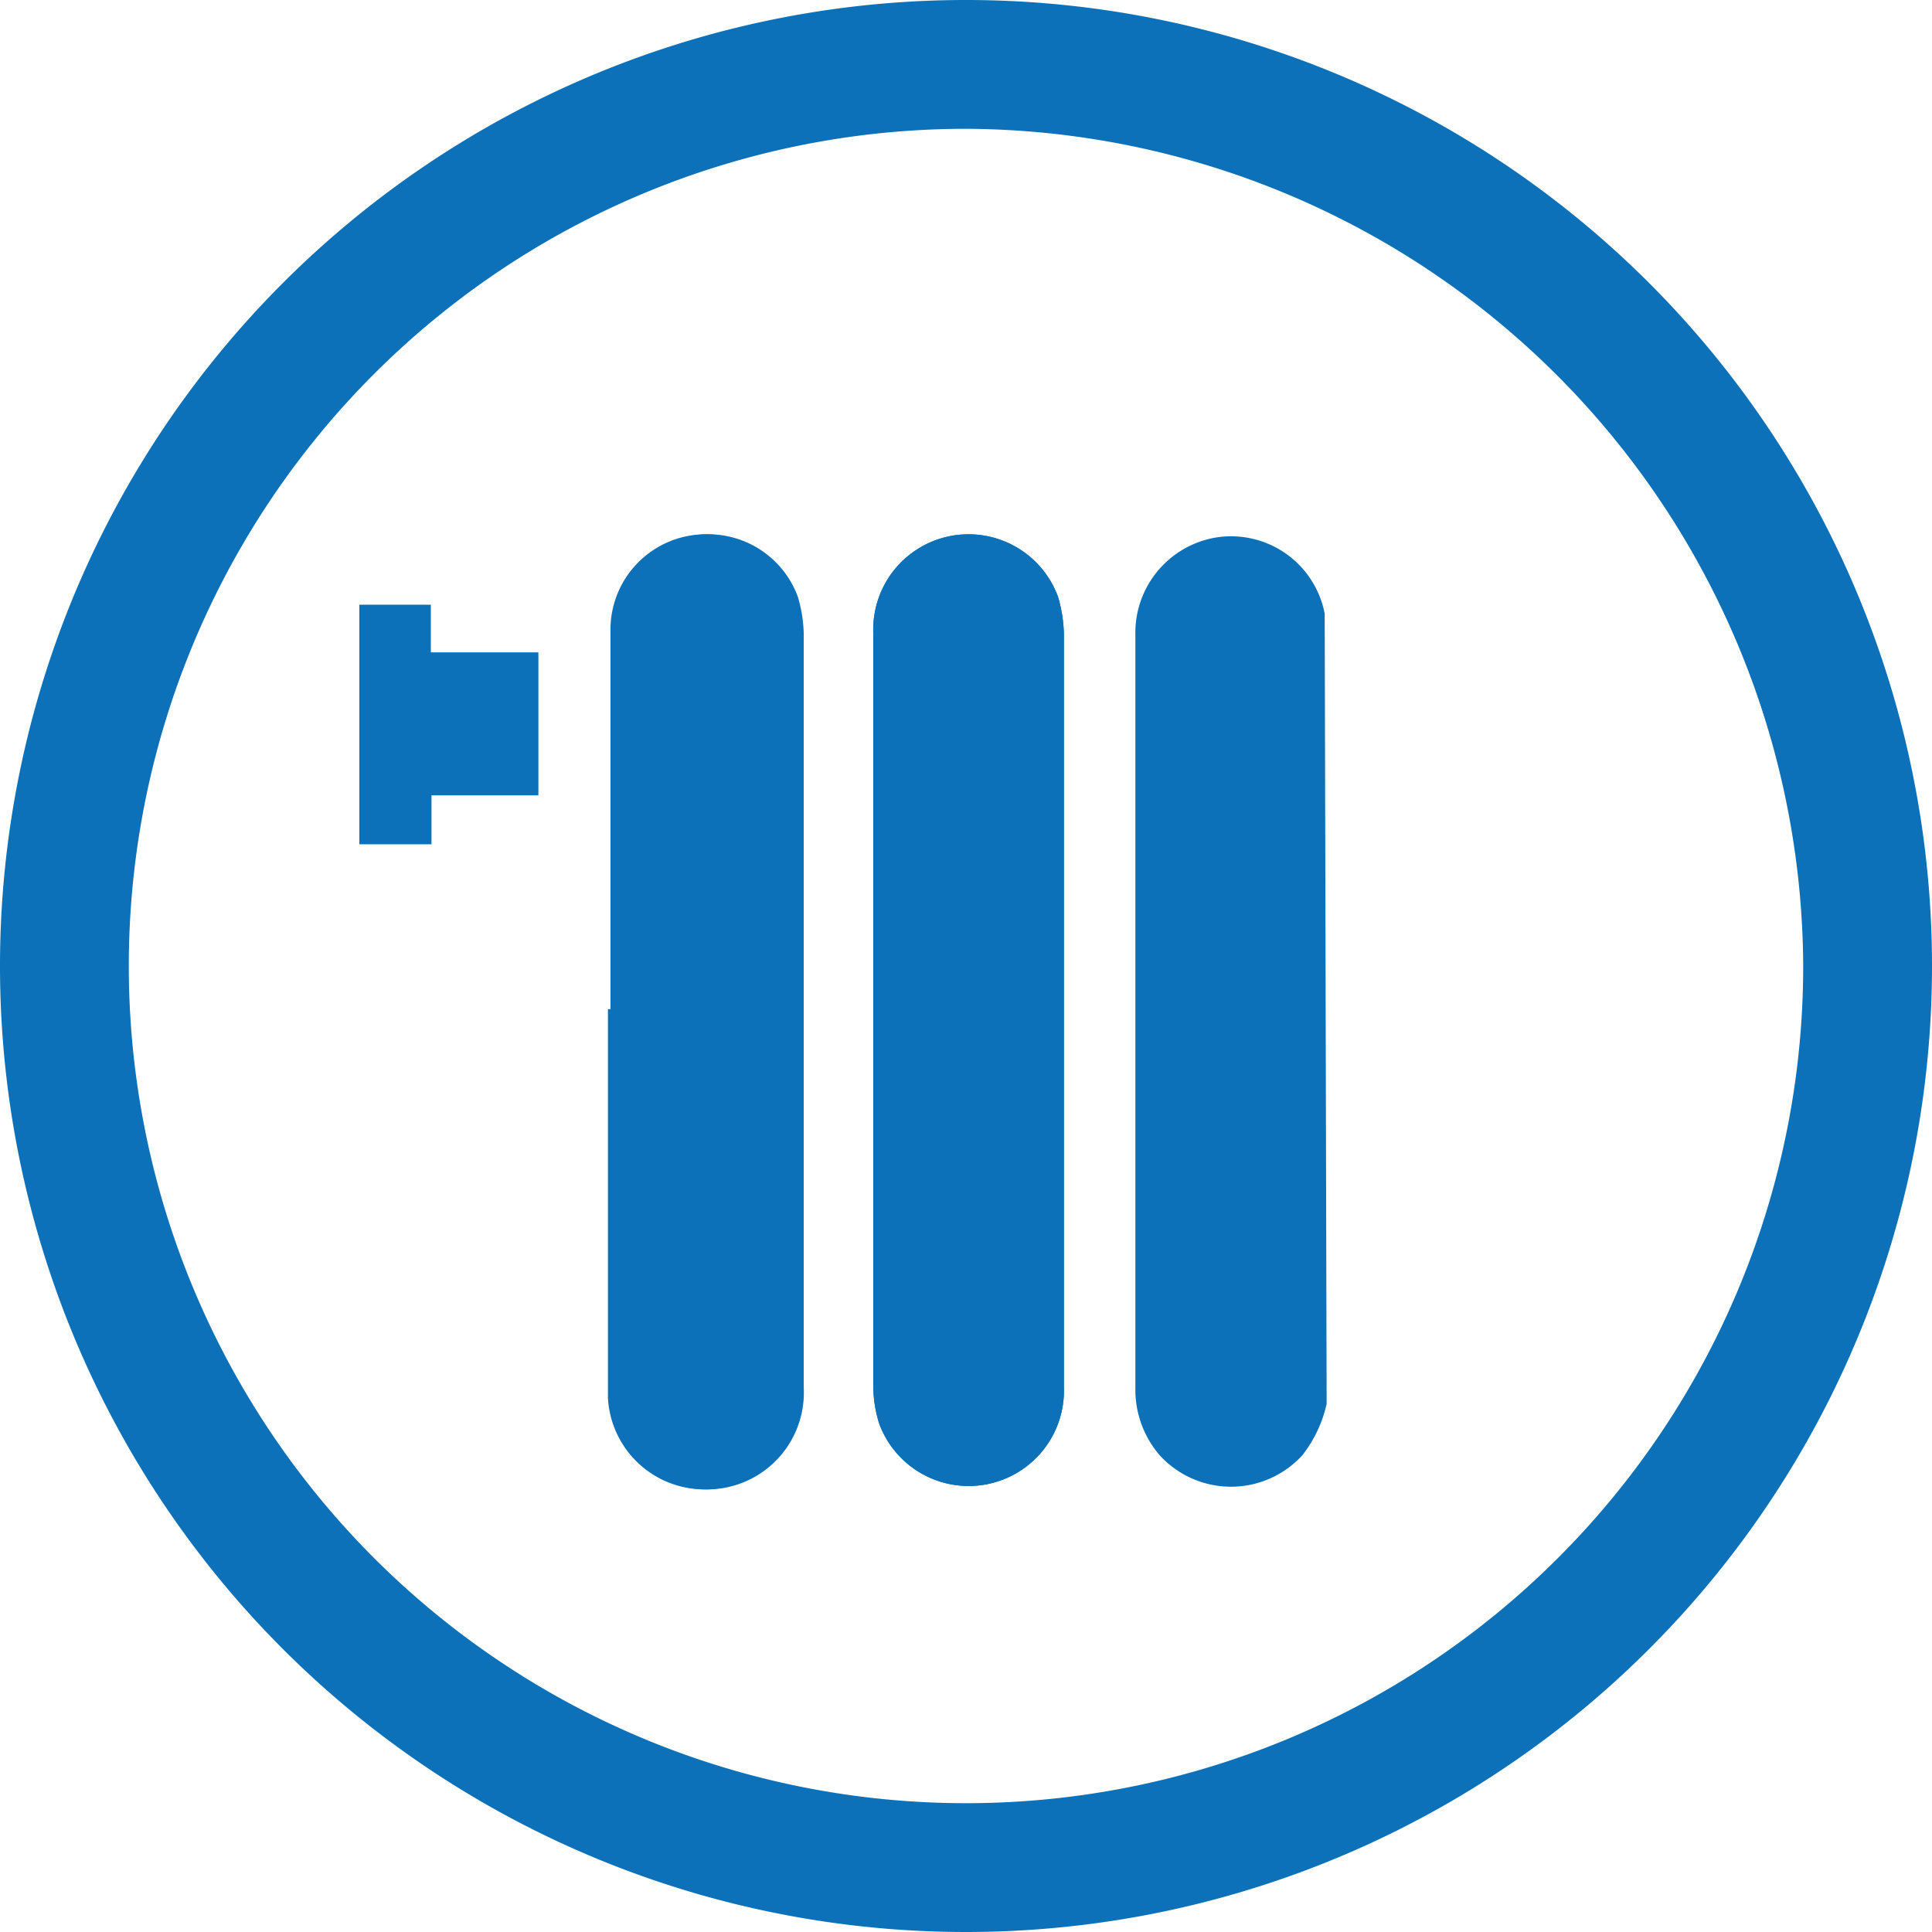
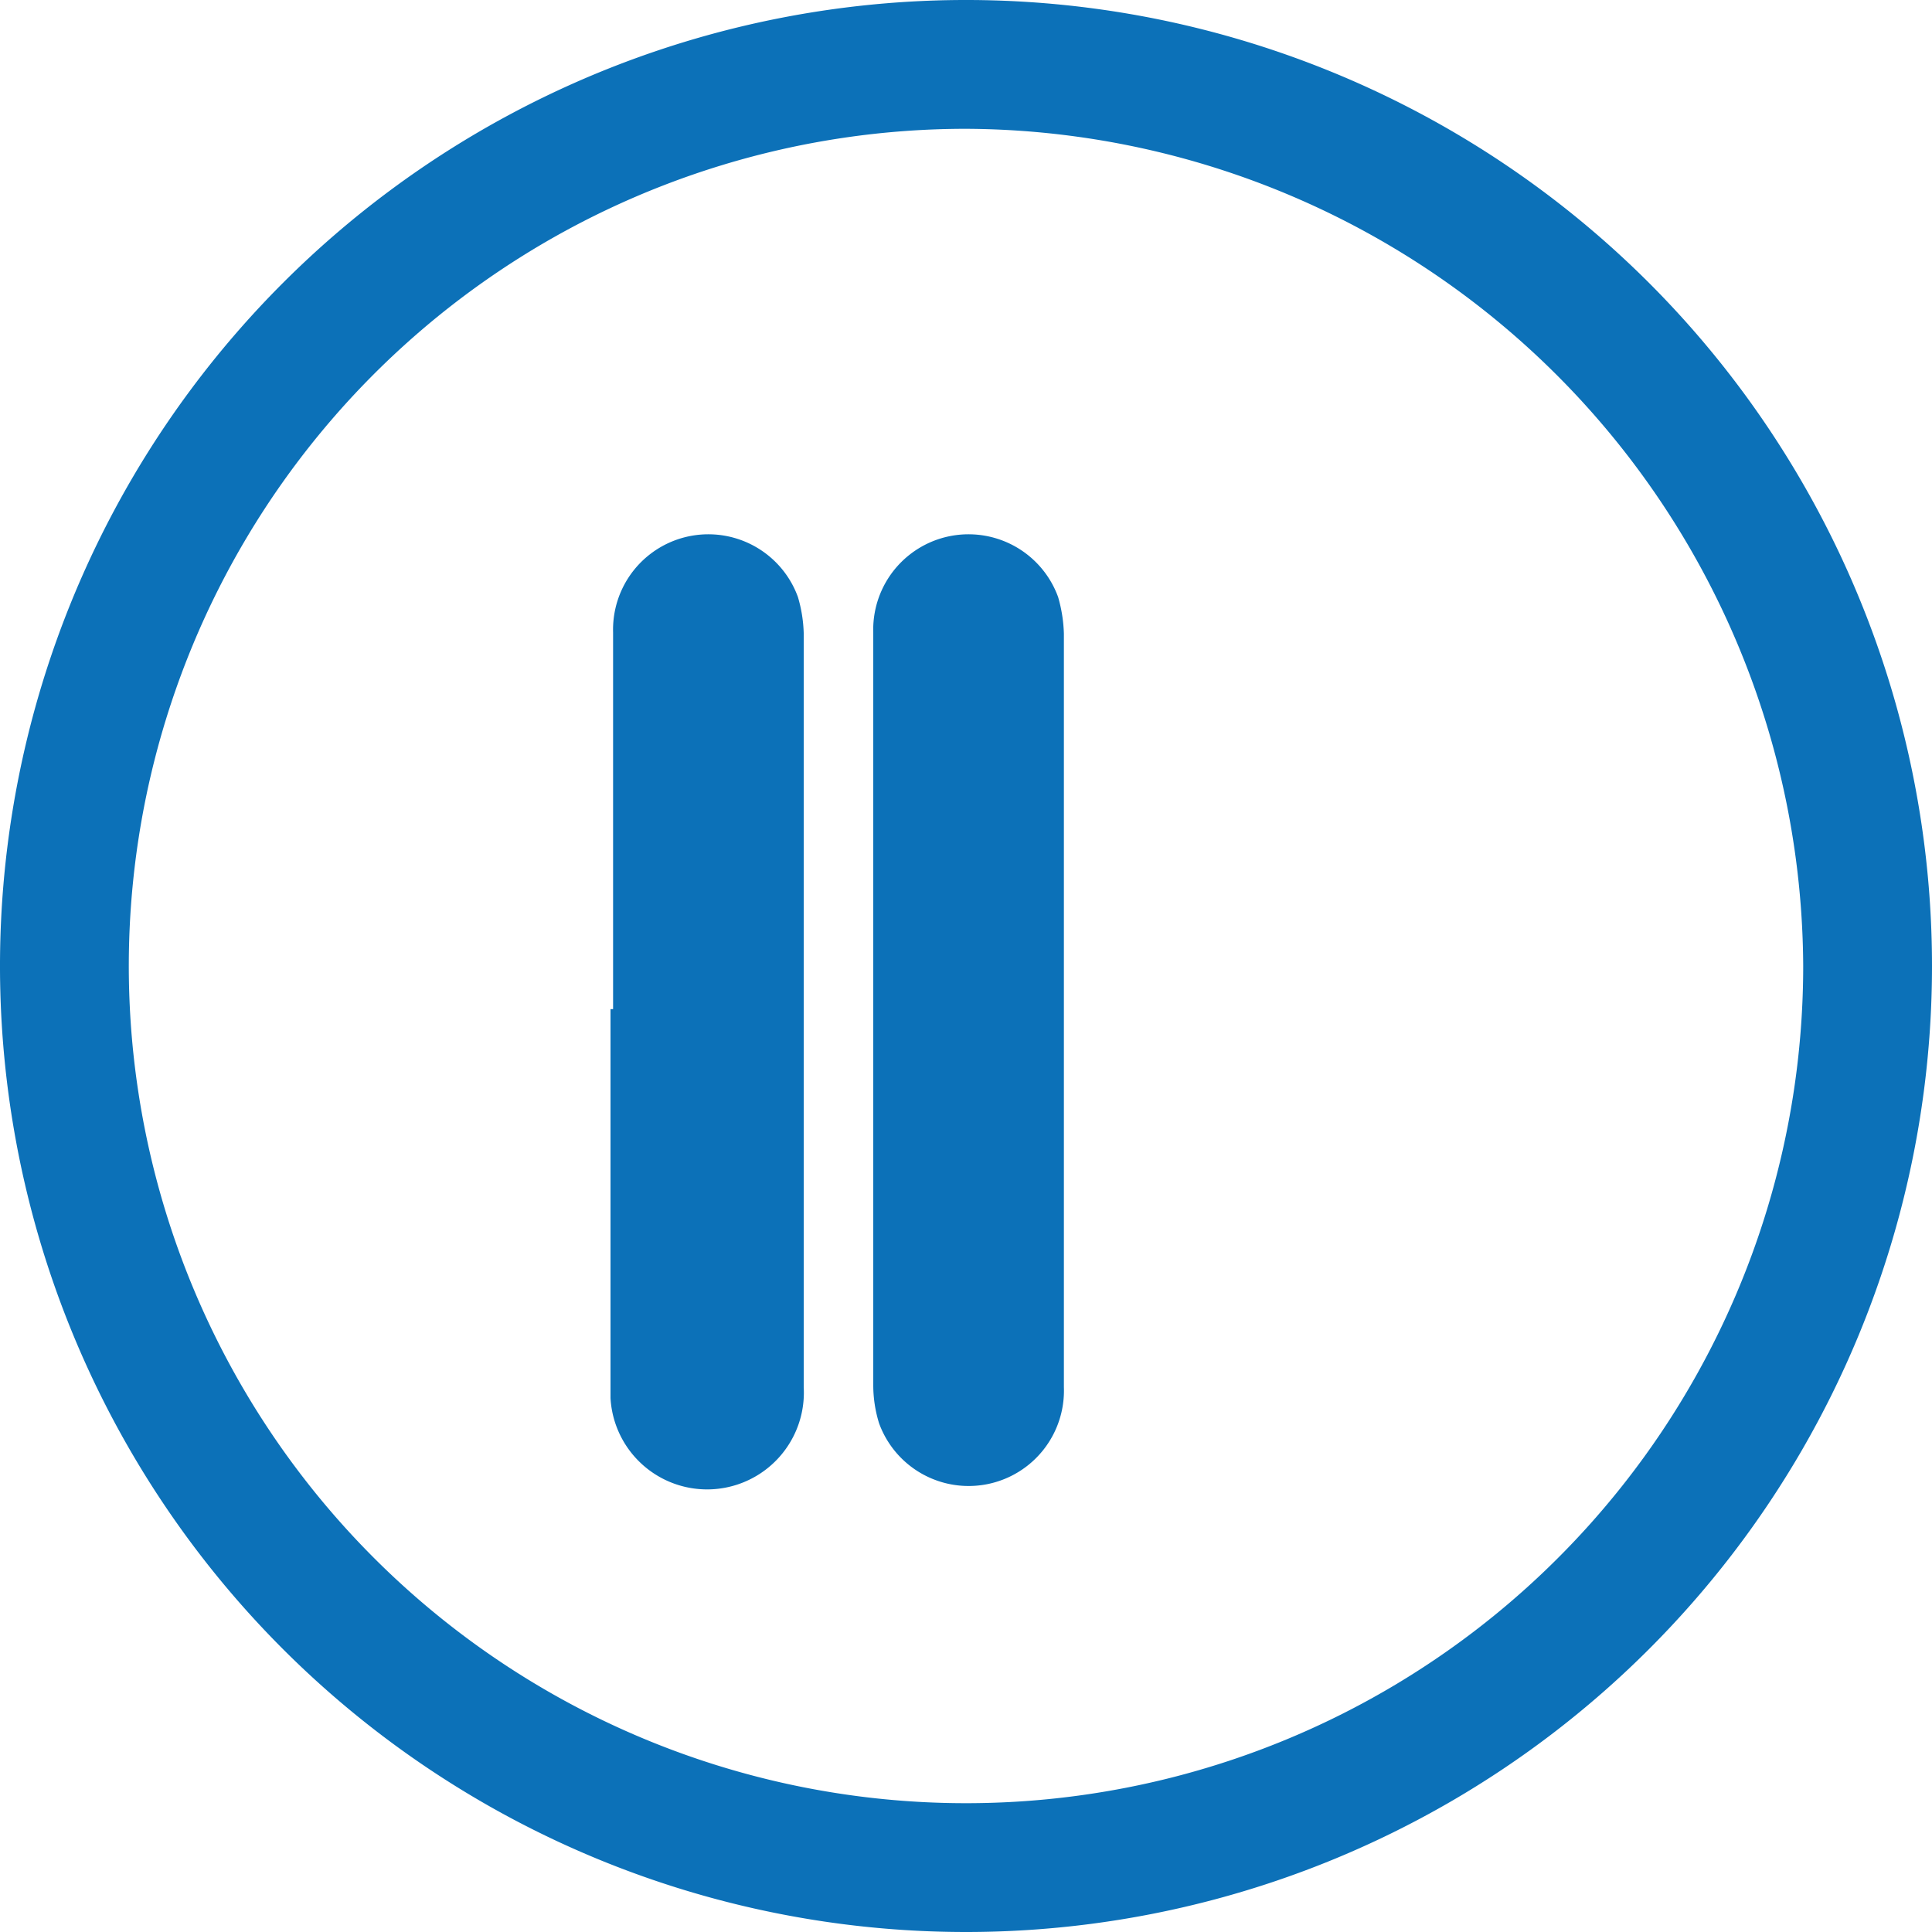
<svg xmlns="http://www.w3.org/2000/svg" viewBox="0 0 30 30">
  <defs>
    <style>.cls-1{fill:#0c71b8;}</style>
  </defs>
  <g id="Livello_2" data-name="Livello 2">
    <g id="Livello_4" data-name="Livello 4">
      <path class="cls-1" d="M15,2A13,13,0,1,0,28,15,13.06,13.06,0,0,0,15,2m0,28A15,15,0,1,1,30,15,15,15,0,0,1,15,30" />
      <path class="cls-1" d="M13.56,15.67c0,2,0,3.9,0,5.84a2,2,0,0,0,.09.59,1.48,1.48,0,0,0,2.87-.56V9.84a2.26,2.26,0,0,0-.09-.57,1.48,1.48,0,0,0-2.87.55c0,1.95,0,3.9,0,5.85m-4.08,0v5.17c0,.29,0,.58,0,.87a1.48,1.48,0,0,0,3-.17V9.83a2.18,2.18,0,0,0-.09-.56,1.48,1.48,0,0,0-2.87.55v5.85" />
-       <path class="cls-1" d="M20.6,21.8a2,2,0,0,1-.38.8,1.5,1.5,0,0,1-2.21,0,1.56,1.56,0,0,1-.38-1c0-3.92,0-7.83,0-11.74a1.5,1.5,0,0,1,1.23-1.51,1.48,1.48,0,0,1,1.71,1.18l0,.08Z" />
-       <polygon class="cls-1" points="5.58 9.39 6.69 9.39 6.69 10.13 8.36 10.13 8.36 12.35 6.7 12.35 6.7 13.11 5.58 13.11 5.58 9.39" />
-       <path class="cls-1" d="M13.56,15.67V9.82a1.48,1.48,0,0,1,2.87-.55,2.19,2.19,0,0,1,.09.57v11.7a1.48,1.48,0,0,1-2.87.56,2,2,0,0,1-.09-.59c0-1.94,0-3.89,0-5.84" />
-       <path class="cls-1" d="M9.48,15.67V9.82a1.48,1.48,0,0,1,2.87-.55,2.18,2.18,0,0,1,.09.56V21.54a1.48,1.48,0,0,1-3,.17c0-.29,0-.58,0-.87V15.67" />
    </g>
  </g>
</svg>